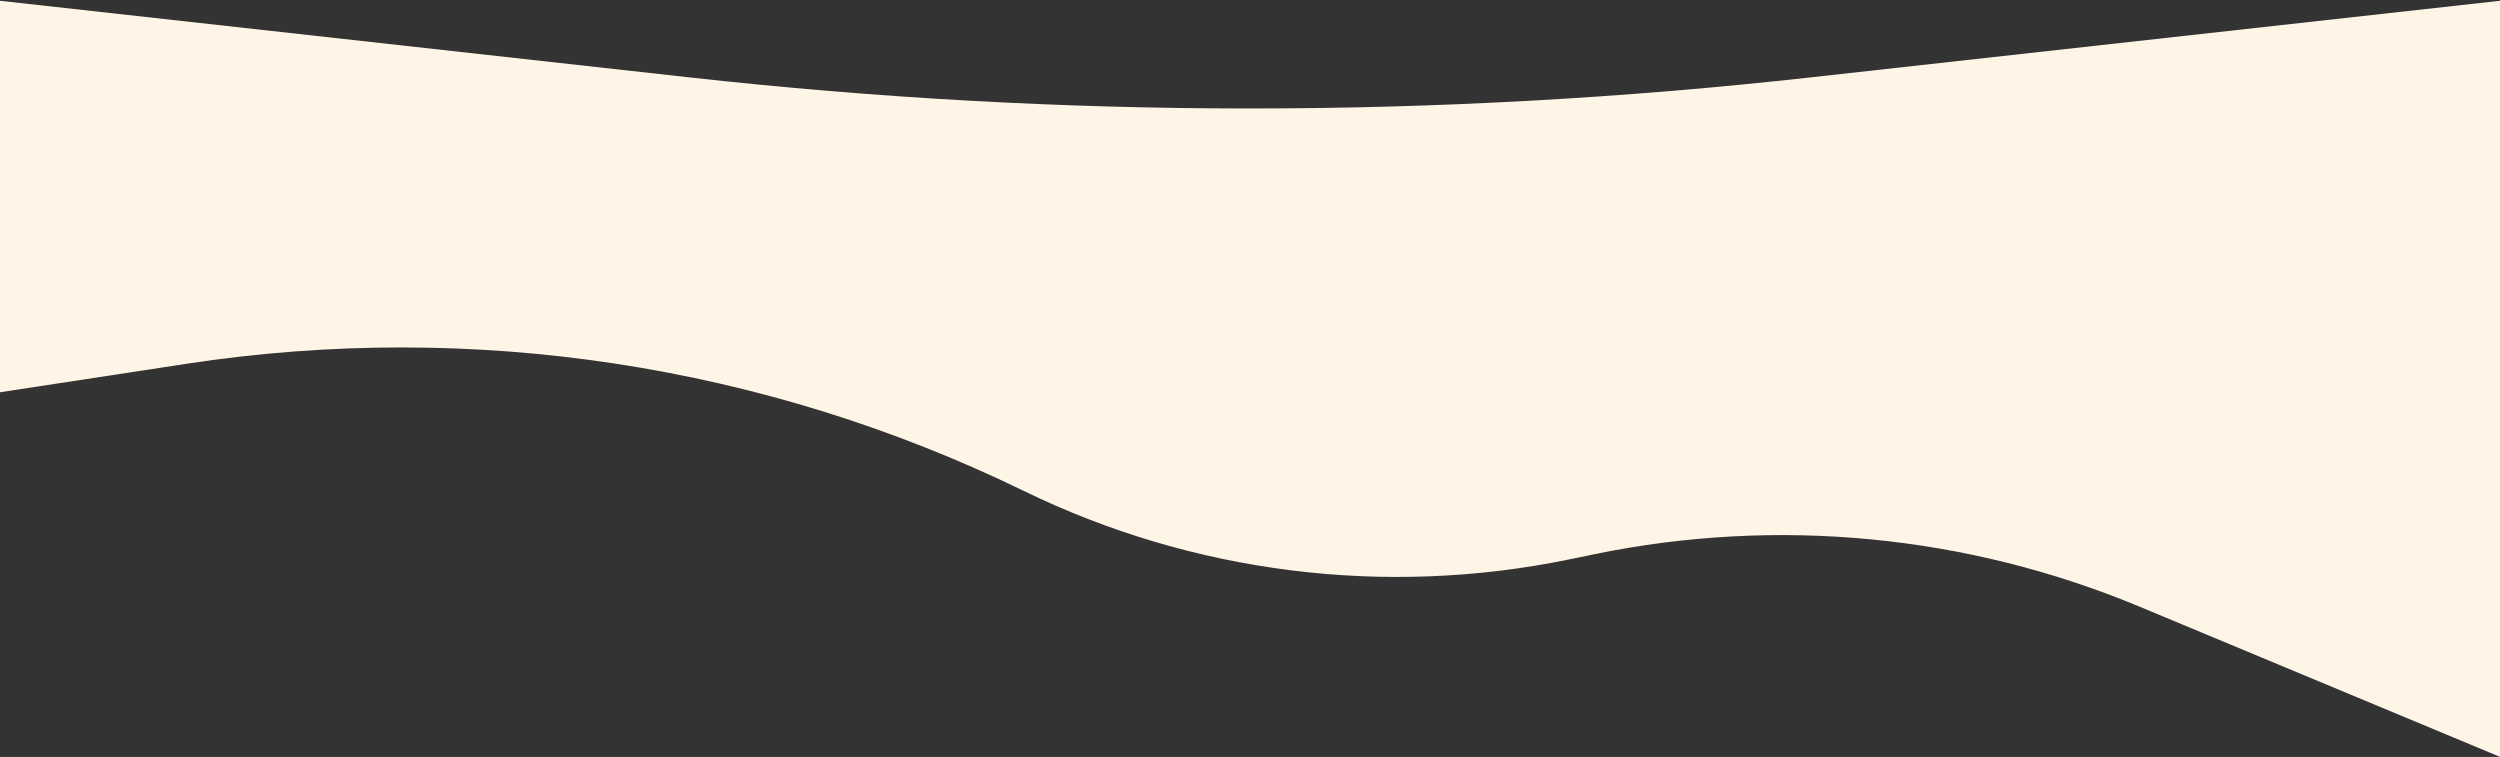
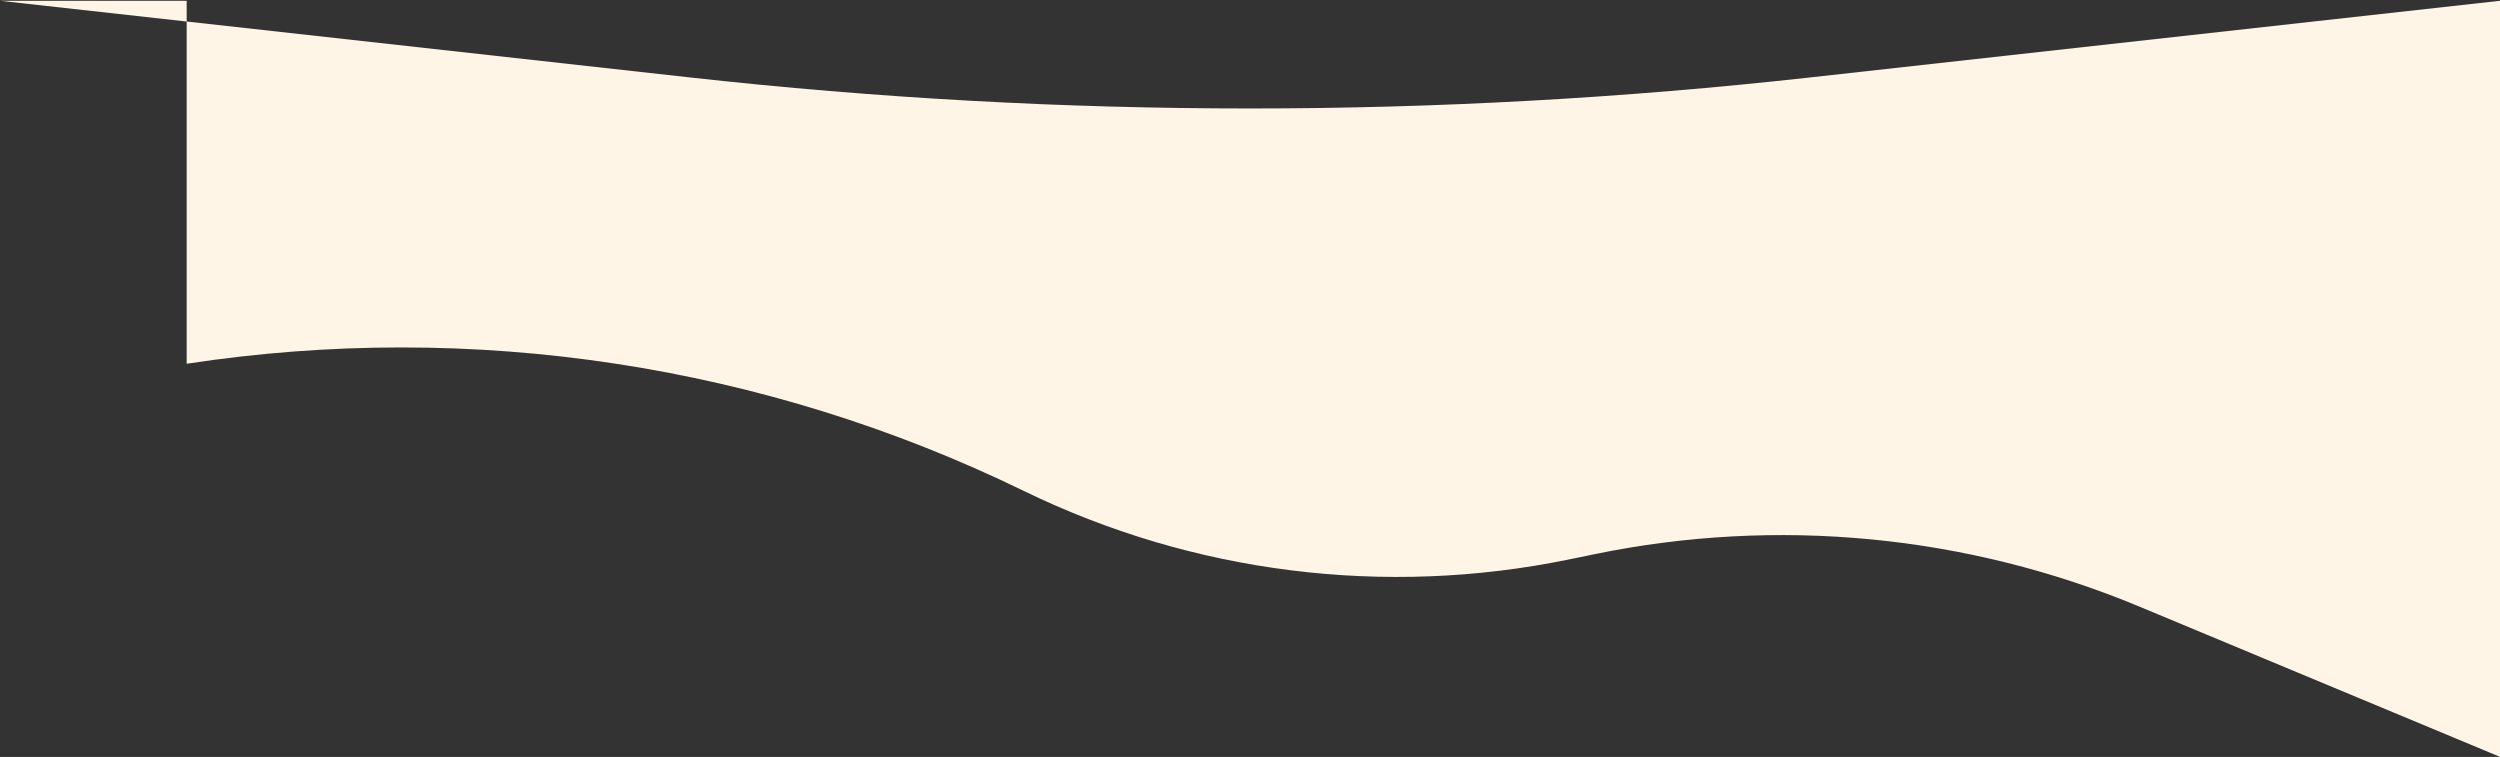
<svg xmlns="http://www.w3.org/2000/svg" width="1440" height="436" viewBox="0 0 1440 436" fill="none">
  <rect x="0" y="0" width="1440" height="436" fill="#333333" stroke="none" />
-   <path d="M0 0.454L397.54 44.625C611.854 68.437 828.146 68.437 1042.46 44.625L1440 0.454V435.946L1232.26 349.387C1133.05 308.052 1023.7 297.536 918.442 319.208L903.794 322.224C797.589 344.089 687.135 330.209 589.643 282.746V282.746C440.1 209.942 271.934 184.401 107.518 209.52L0 225.946V0.454Z" fill="#FFF5E6" />
+   <path d="M0 0.454L397.54 44.625C611.854 68.437 828.146 68.437 1042.46 44.625L1440 0.454V435.946L1232.26 349.387C1133.05 308.052 1023.7 297.536 918.442 319.208L903.794 322.224C797.589 344.089 687.135 330.209 589.643 282.746V282.746C440.1 209.942 271.934 184.401 107.518 209.52V0.454Z" fill="#FFF5E6" />
</svg>